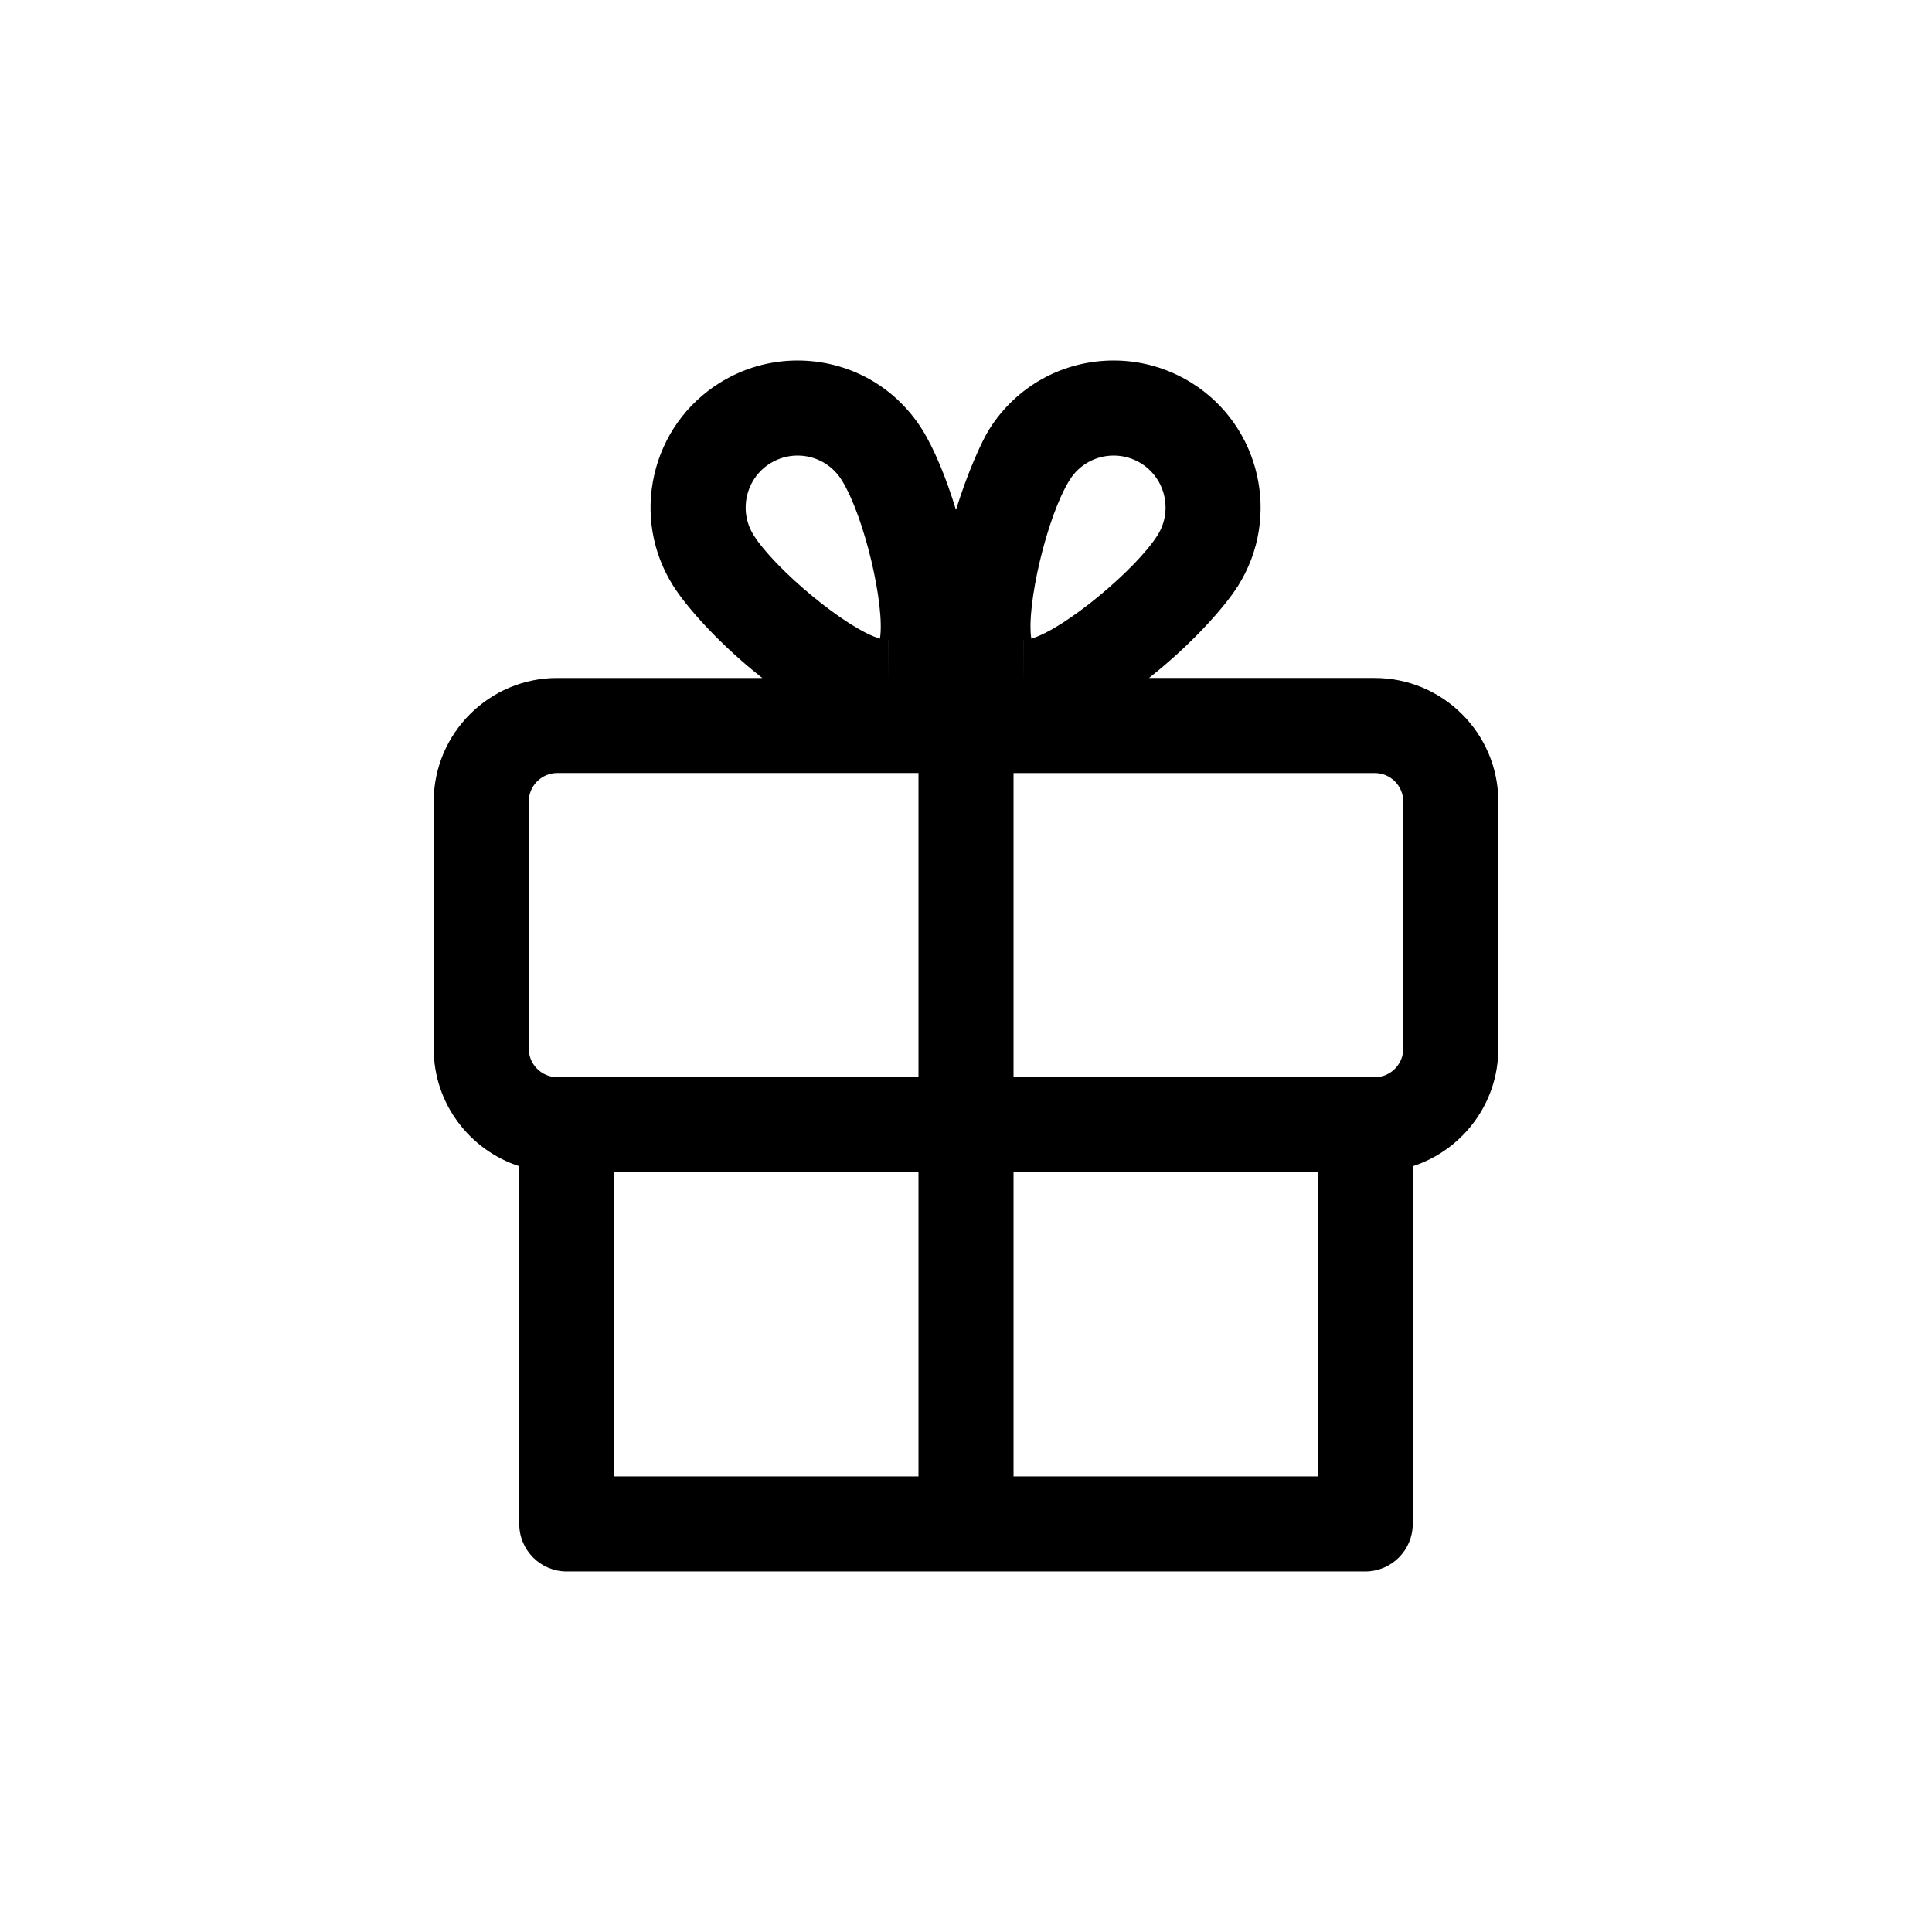
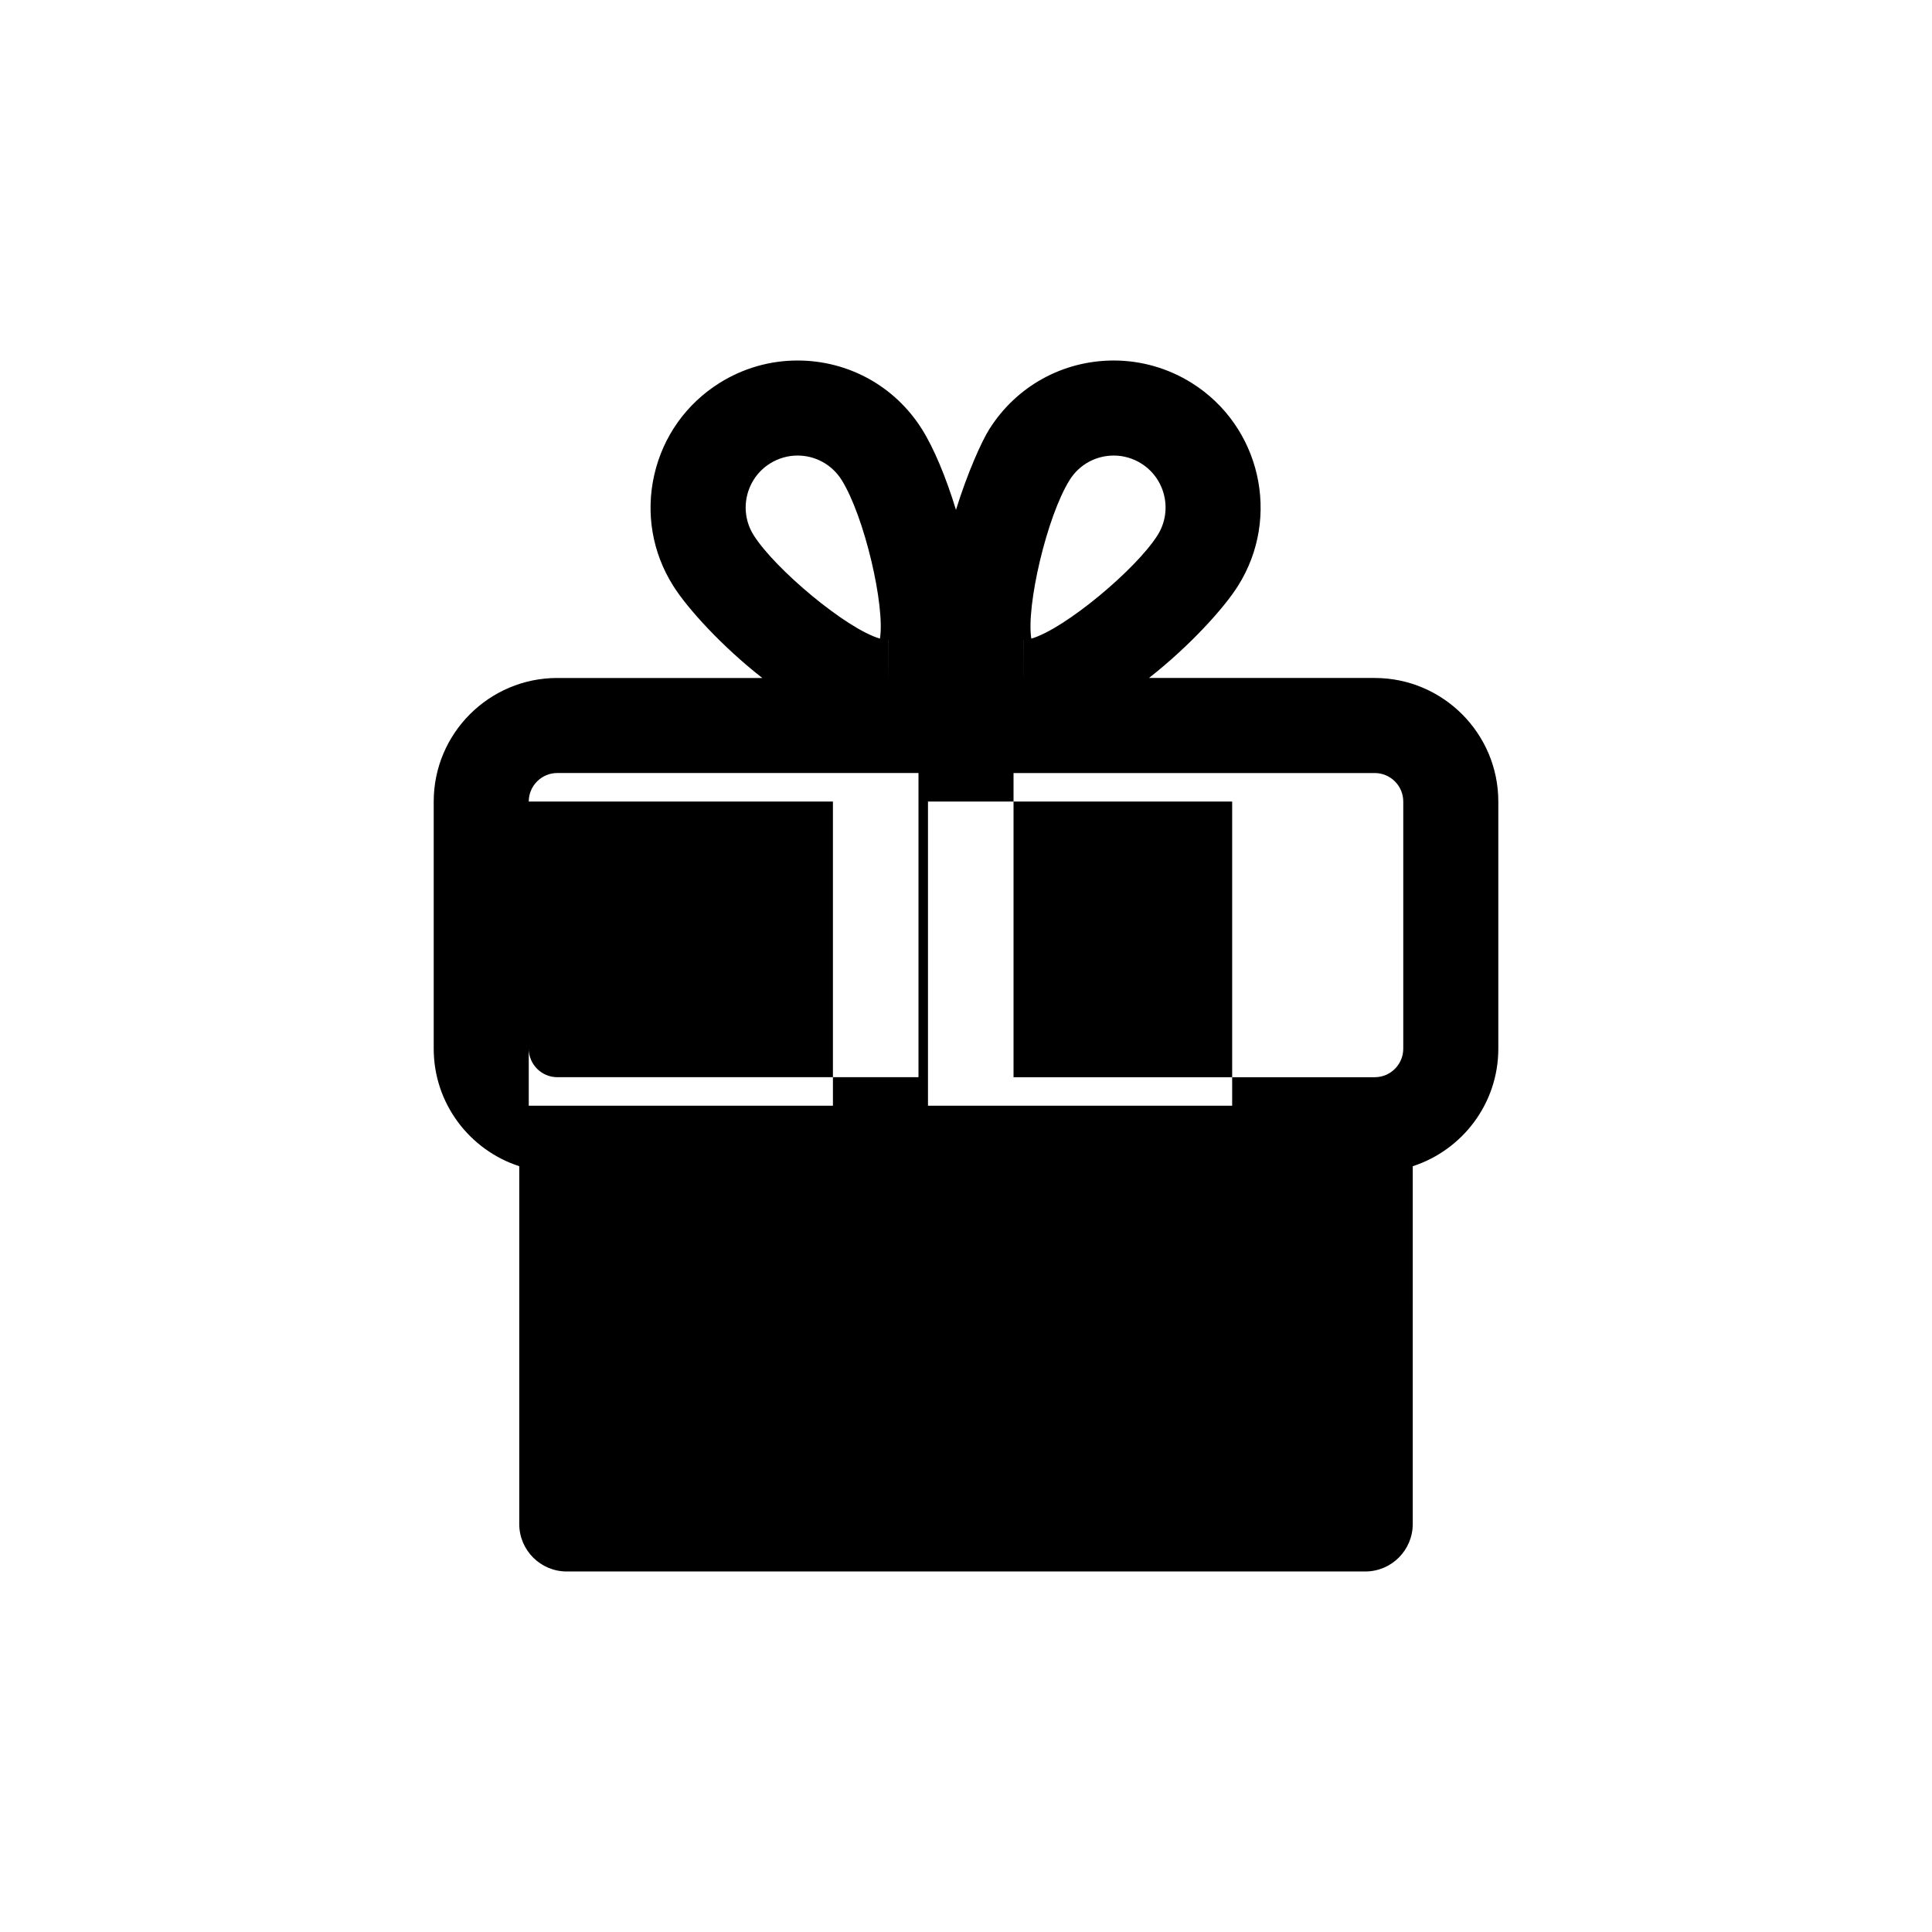
<svg xmlns="http://www.w3.org/2000/svg" fill="#000000" width="800px" height="800px" version="1.1" viewBox="144 144 512 512">
-   <path d="m508.32 323.67h-59.828c10.797-8.469 19.879-18.496 23.633-24.469 11.422-18.188 5.914-42.281-12.277-53.695-6.219-3.898-13.367-5.969-20.68-5.969-13.504 0-25.844 6.82-33.016 18.246-2.039 3.246-5.715 11.406-8.812 21.336-2.57-8.453-5.809-16.281-8.984-21.336-7.168-11.426-19.512-18.246-33.016-18.246-7.316 0-14.465 2.066-20.68 5.969-8.812 5.531-14.941 14.168-17.266 24.305-2.316 10.141-0.551 20.582 4.984 29.391 3.754 5.981 12.836 16.008 23.633 24.469h-54.328c-18.055 0-32.746 14.691-32.746 32.746v65.496c0 14.539 9.531 26.883 22.672 31.145l-0.004 94.809c0 6.957 5.637 12.594 12.594 12.594h211.6c6.957 0 12.594-5.637 12.594-12.594l0.004-94.809c13.141-4.262 22.672-16.605 22.672-31.145v-65.496c0-18.055-14.691-32.746-32.75-32.746zm7.559 32.746v65.496c0 4.168-3.391 7.559-7.559 7.559h-95.723v-80.609h95.723c4.168 0 7.559 3.391 7.559 7.555zm-88.395-85.242c2.535-4.039 6.902-6.449 11.68-6.449 2.57 0 5.094 0.734 7.289 2.109 6.418 4.035 8.367 12.543 4.332 18.973-5.652 9.008-24.605 24.879-33.477 27.434-1.391-8.637 4.106-32.395 10.176-42.066zm-12.301 42.418v10.078h-0.004l-0.012-10.078h0.016zm-67.129-46.758c2.203-1.375 4.727-2.109 7.289-2.109 4.777 0 9.145 2.414 11.68 6.449 6.07 9.672 11.566 33.434 10.172 42.066-8.871-2.559-27.824-18.43-33.484-27.434-4.031-6.426-2.078-14.938 4.344-18.973zm31.27 46.758h0.016l-0.012 10.078h-0.004zm-95.199 42.824c0-4.168 3.391-7.559 7.559-7.559h95.723v80.609h-95.723c-4.168 0-7.559-3.391-7.559-7.559zm22.672 98.242h80.609v80.609h-80.609zm105.8 80.609v-80.609h80.609v80.609z" />
+   <path d="m508.32 323.67h-59.828c10.797-8.469 19.879-18.496 23.633-24.469 11.422-18.188 5.914-42.281-12.277-53.695-6.219-3.898-13.367-5.969-20.68-5.969-13.504 0-25.844 6.82-33.016 18.246-2.039 3.246-5.715 11.406-8.812 21.336-2.57-8.453-5.809-16.281-8.984-21.336-7.168-11.426-19.512-18.246-33.016-18.246-7.316 0-14.465 2.066-20.68 5.969-8.812 5.531-14.941 14.168-17.266 24.305-2.316 10.141-0.551 20.582 4.984 29.391 3.754 5.981 12.836 16.008 23.633 24.469h-54.328c-18.055 0-32.746 14.691-32.746 32.746v65.496c0 14.539 9.531 26.883 22.672 31.145l-0.004 94.809c0 6.957 5.637 12.594 12.594 12.594h211.6c6.957 0 12.594-5.637 12.594-12.594l0.004-94.809c13.141-4.262 22.672-16.605 22.672-31.145v-65.496c0-18.055-14.691-32.746-32.75-32.746zm7.559 32.746v65.496c0 4.168-3.391 7.559-7.559 7.559h-95.723v-80.609h95.723c4.168 0 7.559 3.391 7.559 7.555zm-88.395-85.242c2.535-4.039 6.902-6.449 11.68-6.449 2.57 0 5.094 0.734 7.289 2.109 6.418 4.035 8.367 12.543 4.332 18.973-5.652 9.008-24.605 24.879-33.477 27.434-1.391-8.637 4.106-32.395 10.176-42.066zm-12.301 42.418v10.078h-0.004l-0.012-10.078h0.016zm-67.129-46.758c2.203-1.375 4.727-2.109 7.289-2.109 4.777 0 9.145 2.414 11.68 6.449 6.07 9.672 11.566 33.434 10.172 42.066-8.871-2.559-27.824-18.43-33.484-27.434-4.031-6.426-2.078-14.938 4.344-18.973zm31.27 46.758h0.016l-0.012 10.078h-0.004zm-95.199 42.824c0-4.168 3.391-7.559 7.559-7.559h95.723v80.609h-95.723c-4.168 0-7.559-3.391-7.559-7.559zh80.609v80.609h-80.609zm105.8 80.609v-80.609h80.609v80.609z" />
</svg>